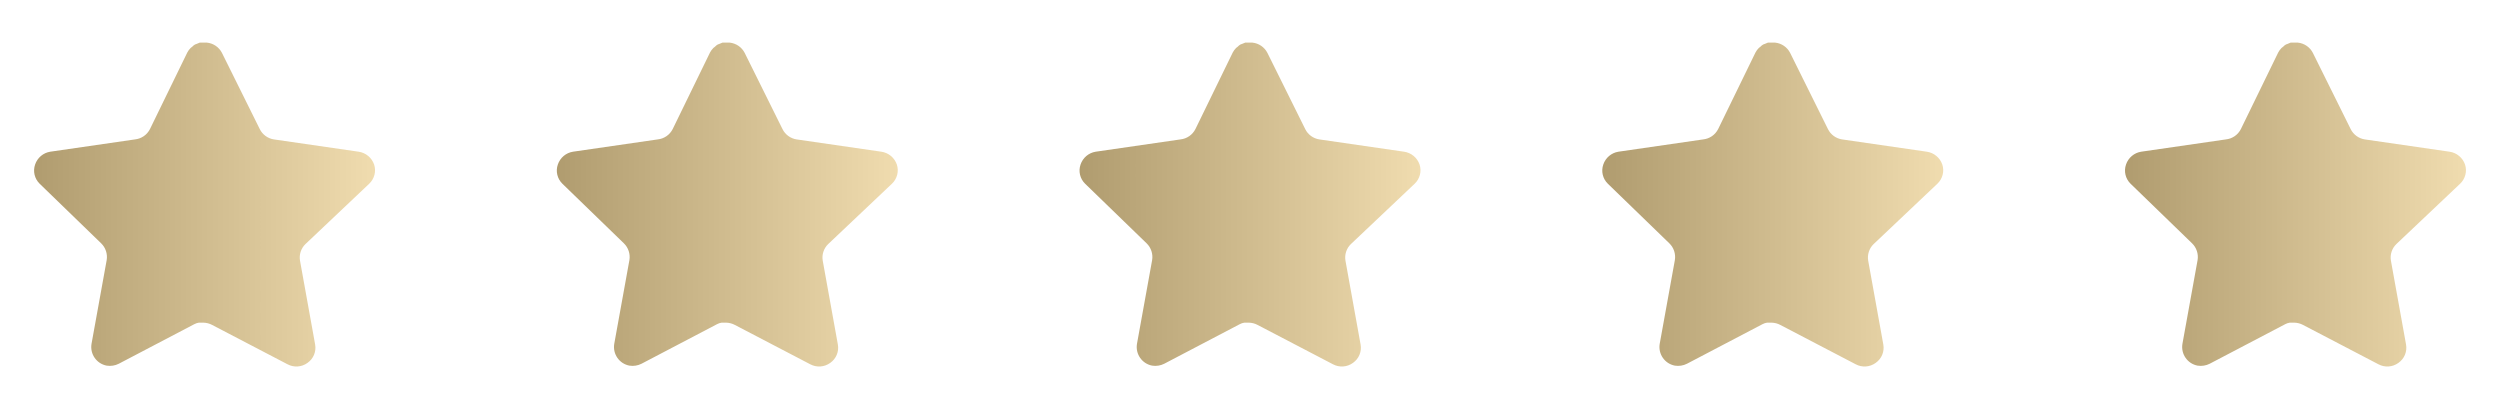
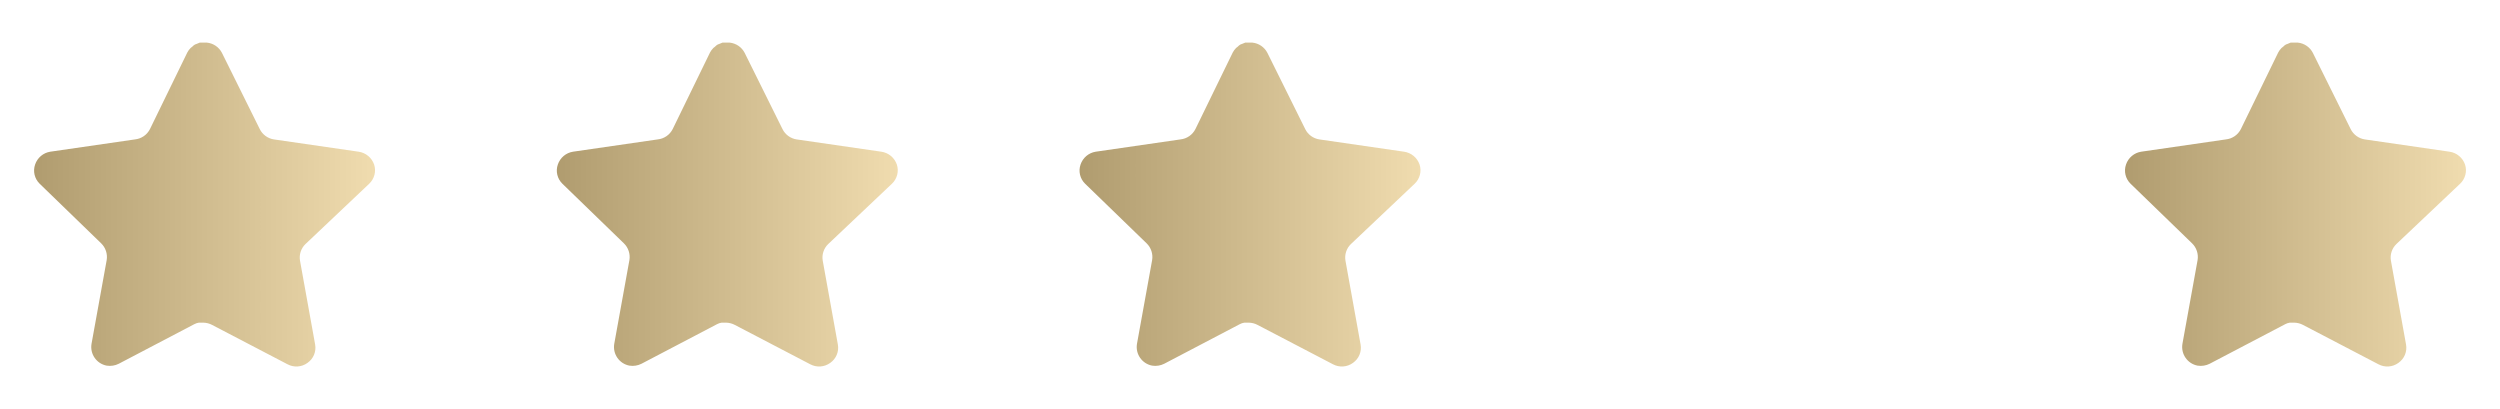
<svg xmlns="http://www.w3.org/2000/svg" width="110" height="18" viewBox="0 0 110 18" fill="none">
  <path d="M13.439 10.74C13.245 10.928 13.155 11.201 13.2 11.468L13.866 15.158C13.923 15.47 13.791 15.787 13.529 15.968C13.272 16.155 12.931 16.178 12.651 16.028L9.33 14.295C9.214 14.234 9.086 14.201 8.955 14.197H8.751C8.681 14.207 8.612 14.23 8.549 14.264L5.226 16.005C5.062 16.088 4.876 16.117 4.694 16.088C4.25 16.004 3.954 15.581 4.026 15.134L4.694 11.444C4.738 11.175 4.649 10.901 4.455 10.71L1.746 8.085C1.52 7.865 1.441 7.535 1.545 7.238C1.645 6.941 1.902 6.724 2.211 6.675L5.939 6.134C6.222 6.105 6.471 5.933 6.599 5.678L8.241 2.31C8.28 2.235 8.331 2.166 8.391 2.108L8.459 2.055C8.494 2.016 8.535 1.984 8.58 1.958L8.661 1.928L8.789 1.875H9.105C9.387 1.904 9.635 2.073 9.765 2.325L11.429 5.678C11.549 5.923 11.782 6.093 12.051 6.134L15.779 6.675C16.094 6.72 16.357 6.938 16.461 7.238C16.56 7.538 16.475 7.868 16.244 8.085L13.439 10.74Z" fill="url(#paint0_linear_522_162)" />
  <path d="M36.439 10.74C36.245 10.928 36.155 11.201 36.2 11.468L36.866 15.158C36.923 15.47 36.791 15.787 36.529 15.968C36.272 16.155 35.931 16.178 35.651 16.028L32.33 14.295C32.214 14.234 32.086 14.201 31.955 14.197H31.751C31.681 14.207 31.612 14.23 31.549 14.264L28.226 16.005C28.062 16.088 27.876 16.117 27.694 16.088C27.25 16.004 26.954 15.581 27.026 15.134L27.694 11.444C27.738 11.175 27.649 10.901 27.455 10.71L24.746 8.085C24.52 7.865 24.441 7.535 24.545 7.238C24.645 6.941 24.902 6.724 25.211 6.675L28.939 6.134C29.222 6.105 29.471 5.933 29.599 5.678L31.241 2.31C31.28 2.235 31.331 2.166 31.391 2.108L31.459 2.055C31.494 2.016 31.535 1.984 31.58 1.958L31.661 1.928L31.789 1.875H32.105C32.387 1.904 32.635 2.073 32.765 2.325L34.429 5.678C34.549 5.923 34.782 6.093 35.051 6.134L38.779 6.675C39.094 6.72 39.357 6.938 39.461 7.238C39.56 7.538 39.475 7.868 39.244 8.085L36.439 10.74Z" fill="url(#paint1_linear_522_162)" />
  <path d="M59.439 10.74C59.245 10.928 59.155 11.201 59.2 11.468L59.866 15.158C59.923 15.47 59.791 15.787 59.529 15.968C59.272 16.155 58.931 16.178 58.651 16.028L55.33 14.295C55.214 14.234 55.086 14.201 54.955 14.197H54.751C54.681 14.207 54.612 14.23 54.549 14.264L51.226 16.005C51.062 16.088 50.876 16.117 50.694 16.088C50.25 16.004 49.954 15.581 50.026 15.134L50.694 11.444C50.738 11.175 50.649 10.901 50.455 10.71L47.746 8.085C47.52 7.865 47.441 7.535 47.545 7.238C47.645 6.941 47.902 6.724 48.211 6.675L51.939 6.134C52.222 6.105 52.471 5.933 52.599 5.678L54.241 2.31C54.28 2.235 54.331 2.166 54.391 2.108L54.459 2.055C54.494 2.016 54.535 1.984 54.58 1.958L54.661 1.928L54.789 1.875H55.105C55.387 1.904 55.635 2.073 55.765 2.325L57.429 5.678C57.549 5.923 57.782 6.093 58.051 6.134L61.779 6.675C62.094 6.72 62.357 6.938 62.461 7.238C62.56 7.538 62.475 7.868 62.244 8.085L59.439 10.74Z" fill="url(#paint2_linear_522_162)" />
-   <path d="M82.439 10.74C82.245 10.928 82.155 11.201 82.2 11.468L82.866 15.158C82.923 15.47 82.791 15.787 82.529 15.968C82.272 16.155 81.931 16.178 81.651 16.028L78.33 14.295C78.214 14.234 78.086 14.201 77.955 14.197H77.751C77.681 14.207 77.612 14.23 77.549 14.264L74.226 16.005C74.062 16.088 73.876 16.117 73.694 16.088C73.25 16.004 72.954 15.581 73.026 15.134L73.694 11.444C73.738 11.175 73.649 10.901 73.455 10.71L70.746 8.085C70.52 7.865 70.441 7.535 70.545 7.238C70.645 6.941 70.902 6.724 71.211 6.675L74.939 6.134C75.222 6.105 75.471 5.933 75.599 5.678L77.241 2.31C77.28 2.235 77.331 2.166 77.391 2.108L77.459 2.055C77.494 2.016 77.535 1.984 77.58 1.958L77.661 1.928L77.789 1.875H78.105C78.387 1.904 78.635 2.073 78.765 2.325L80.429 5.678C80.549 5.923 80.782 6.093 81.051 6.134L84.779 6.675C85.094 6.72 85.357 6.938 85.461 7.238C85.56 7.538 85.475 7.868 85.244 8.085L82.439 10.74Z" fill="url(#paint3_linear_522_162)" />
  <path d="M105.439 10.74C105.245 10.928 105.155 11.201 105.2 11.468L105.866 15.158C105.923 15.47 105.791 15.787 105.529 15.968C105.272 16.155 104.931 16.178 104.651 16.028L101.33 14.295C101.214 14.234 101.086 14.201 100.955 14.197H100.751C100.681 14.207 100.612 14.23 100.549 14.264L97.226 16.005C97.062 16.088 96.876 16.117 96.694 16.088C96.25 16.004 95.954 15.581 96.026 15.134L96.694 11.444C96.738 11.175 96.649 10.901 96.455 10.71L93.746 8.085C93.52 7.865 93.441 7.535 93.545 7.238C93.645 6.941 93.902 6.724 94.211 6.675L97.939 6.134C98.222 6.105 98.471 5.933 98.599 5.678L100.241 2.31C100.28 2.235 100.331 2.166 100.391 2.108L100.459 2.055C100.494 2.016 100.535 1.984 100.58 1.958L100.661 1.928L100.789 1.875H101.105C101.387 1.904 101.635 2.073 101.765 2.325L103.429 5.678C103.549 5.923 103.782 6.093 104.051 6.134L107.779 6.675C108.094 6.72 108.357 6.938 108.461 7.238C108.56 7.538 108.475 7.868 108.244 8.085L105.439 10.74Z" fill="url(#paint4_linear_522_162)" />
  <defs>
    <linearGradient id="paint0_linear_522_162" x1="1.5" y1="16.126" x2="16.502" y2="16.126" gradientUnits="userSpaceOnUse">
      <stop stop-color="#B09C6F" />
      <stop offset="1" stop-color="#F0DCAF" />
    </linearGradient>
    <linearGradient id="paint1_linear_522_162" x1="24.5" y1="16.126" x2="39.502" y2="16.126" gradientUnits="userSpaceOnUse">
      <stop stop-color="#B09C6F" />
      <stop offset="1" stop-color="#F0DCAF" />
    </linearGradient>
    <linearGradient id="paint2_linear_522_162" x1="47.5" y1="16.126" x2="62.502" y2="16.126" gradientUnits="userSpaceOnUse">
      <stop stop-color="#B09C6F" />
      <stop offset="1" stop-color="#F0DCAF" />
    </linearGradient>
    <linearGradient id="paint3_linear_522_162" x1="70.5" y1="16.126" x2="85.502" y2="16.126" gradientUnits="userSpaceOnUse">
      <stop stop-color="#B09C6F" />
      <stop offset="1" stop-color="#F0DCAF" />
    </linearGradient>
    <linearGradient id="paint4_linear_522_162" x1="93.5" y1="16.126" x2="108.502" y2="16.126" gradientUnits="userSpaceOnUse">
      <stop stop-color="#B09C6F" />
      <stop offset="1" stop-color="#F0DCAF" />
    </linearGradient>
  </defs>
</svg>